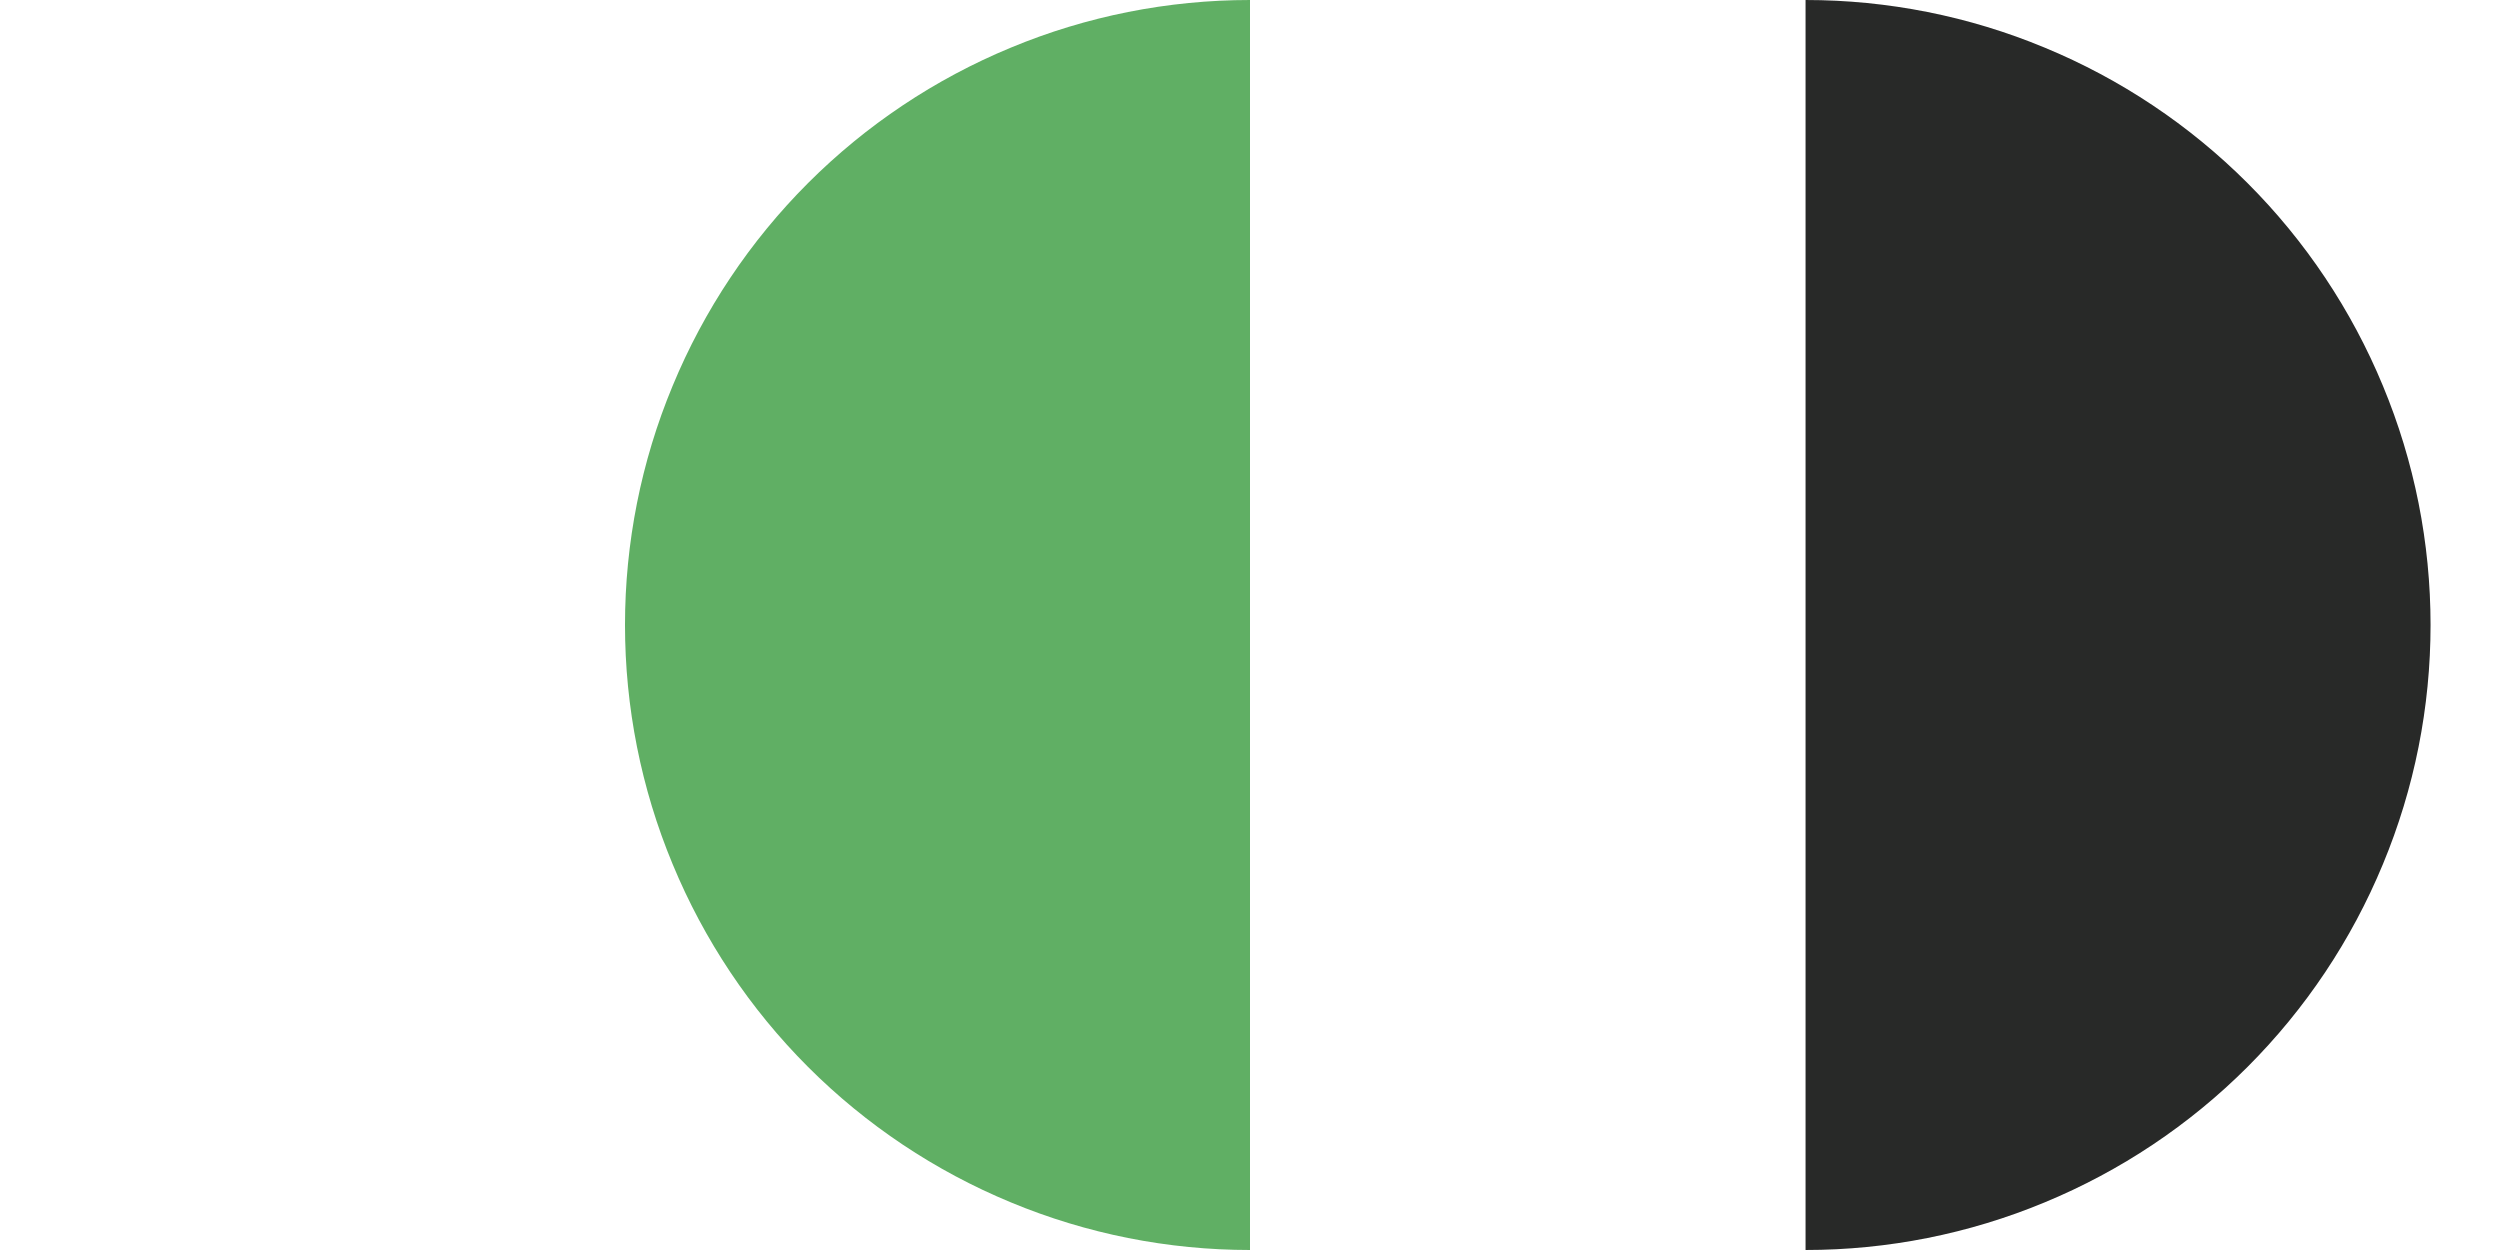
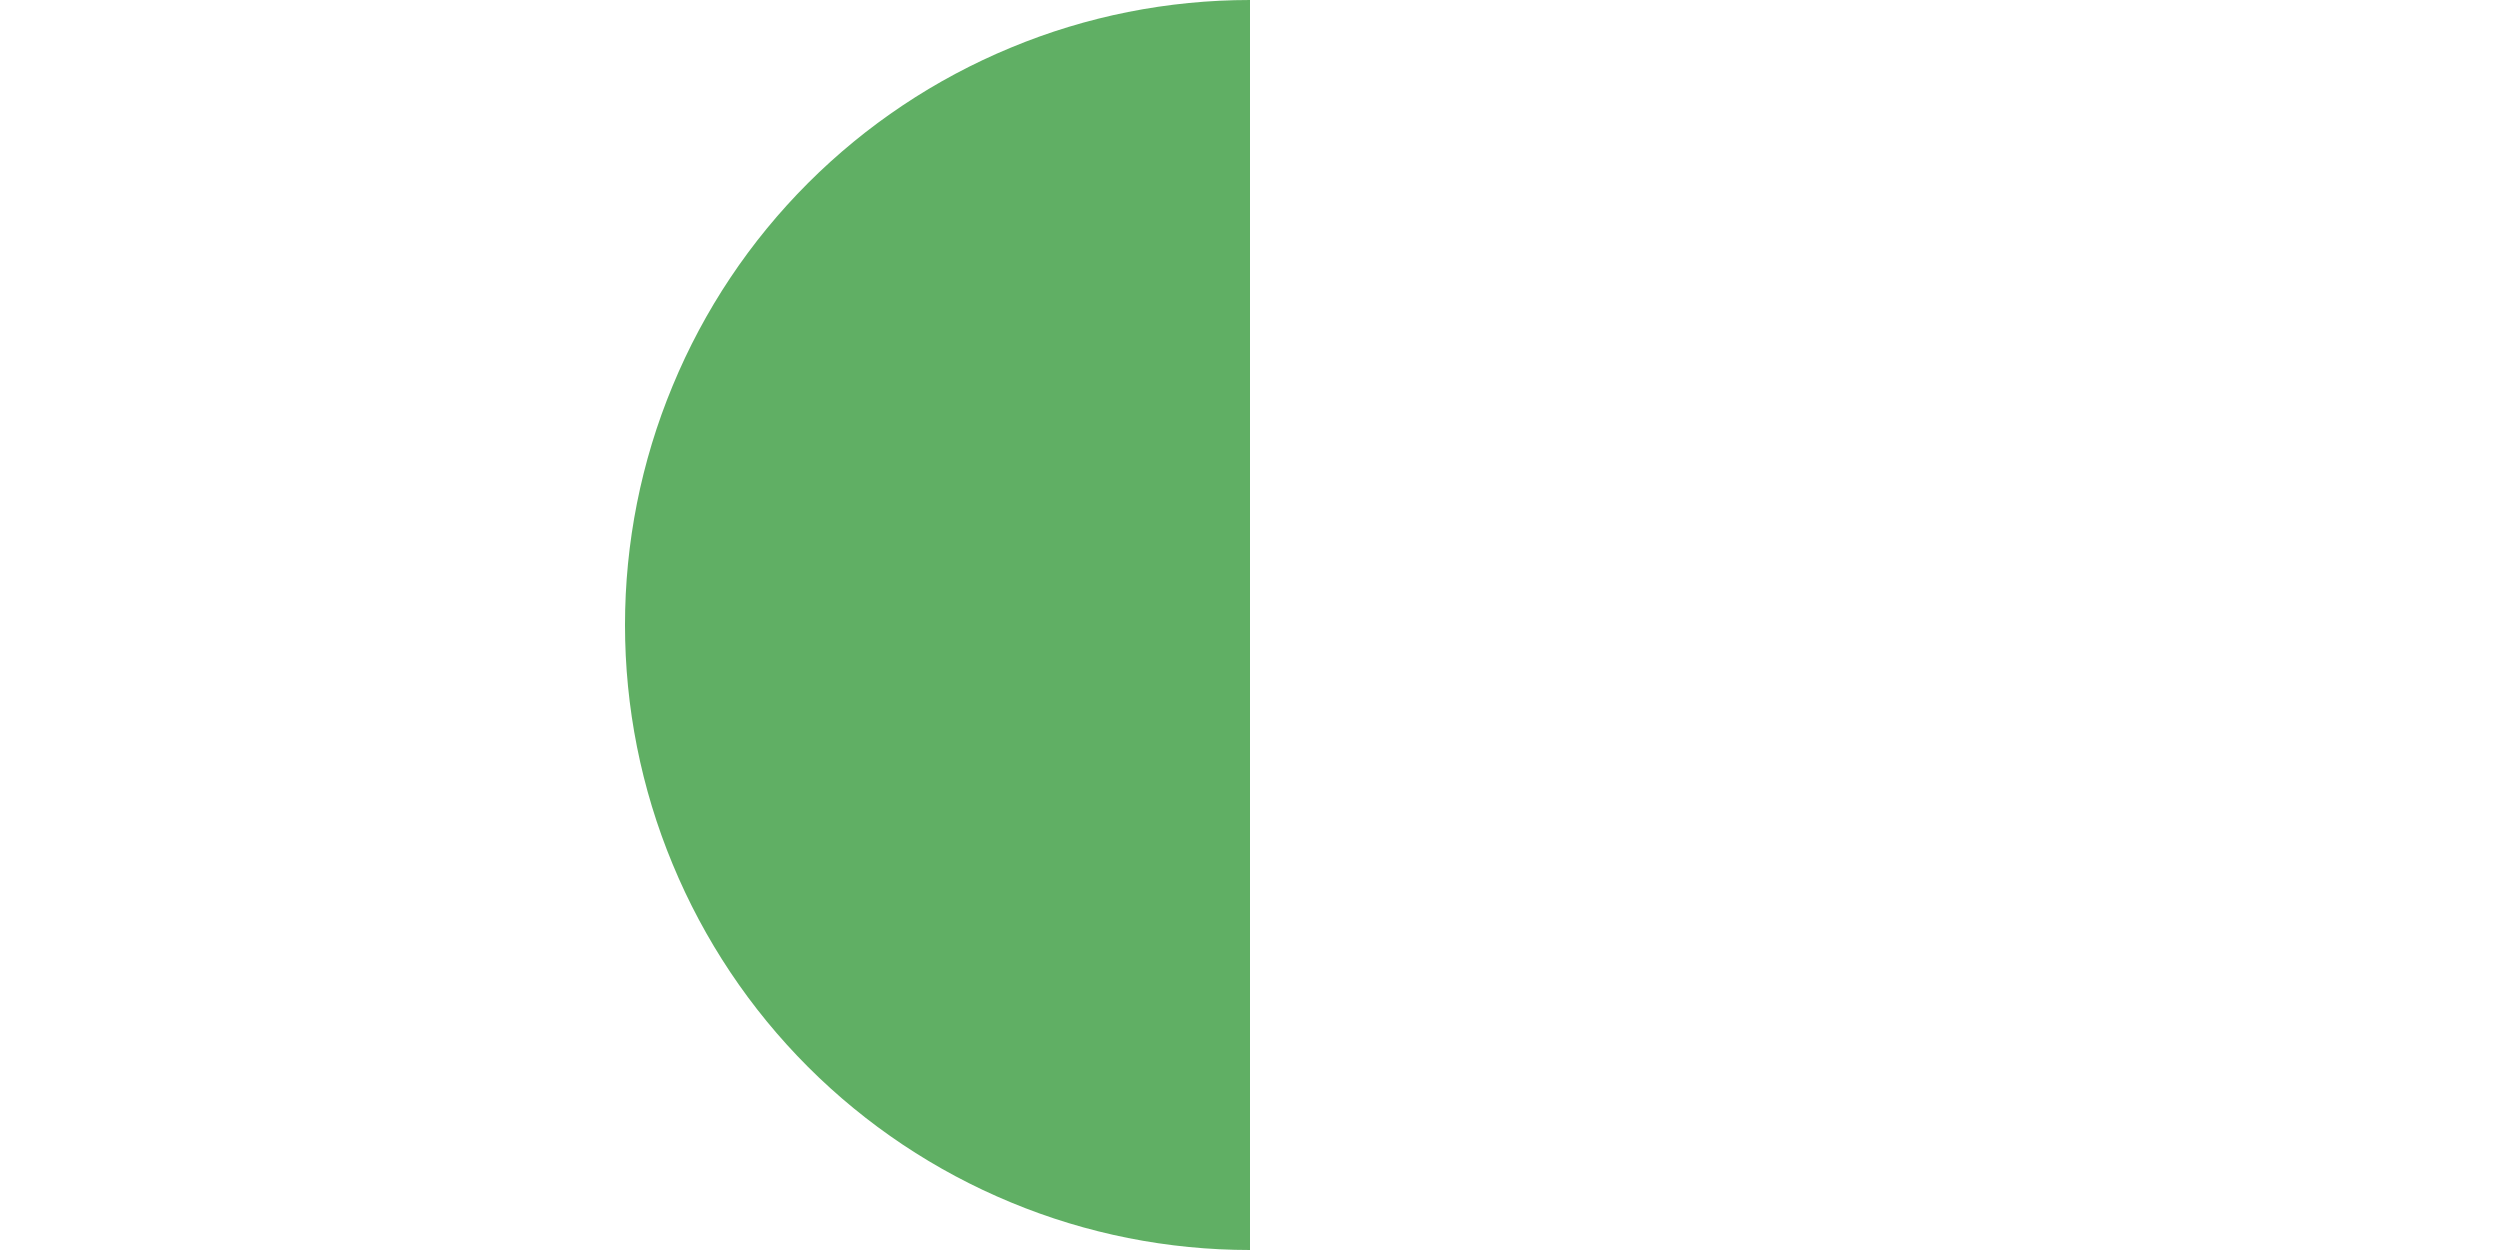
<svg xmlns="http://www.w3.org/2000/svg" width="18" height="9" viewBox="0 0 18 9" fill="none">
  <g clip-path="url(#clip0_76_435)">
-     <path d="M9 -1.96701e-07C8.409 -1.7087e-07 7.824 0.116 7.278 0.343C6.732 0.569 6.236 0.9 5.818 1.318C5.4 1.736 5.069 2.232 4.843 2.778C4.616 3.324 4.5 3.909 4.5 4.5C4.5 5.091 4.616 5.676 4.843 6.222C5.069 6.768 5.4 7.264 5.818 7.682C6.236 8.1 6.732 8.431 7.278 8.657C7.824 8.884 8.409 9 9 9L9 4.5L9 -1.96701e-07Z" fill="#60AF64" />
+     <path d="M9 -1.96701e-07C8.409 -1.7087e-07 7.824 0.116 7.278 0.343C6.732 0.569 6.236 0.9 5.818 1.318C5.4 1.736 5.069 2.232 4.843 2.778C4.616 3.324 4.5 3.909 4.5 4.5C4.5 5.091 4.616 5.676 4.843 6.222C5.069 6.768 5.4 7.264 5.818 7.682C6.236 8.1 6.732 8.431 7.278 8.657C7.824 8.884 8.409 9 9 9L9 4.5Z" fill="#60AF64" />
  </g>
-   <path d="M13 9C13.591 9 14.176 8.884 14.722 8.657C15.268 8.431 15.764 8.1 16.182 7.682C16.6 7.264 16.931 6.768 17.157 6.222C17.384 5.676 17.5 5.091 17.5 4.5C17.5 3.909 17.384 3.324 17.157 2.778C16.931 2.232 16.6 1.736 16.182 1.318C15.764 0.9 15.268 0.569 14.722 0.343C14.176 0.116 13.591 -2.22532e-07 13 -1.96701e-07L13 4.5L13 9Z" fill="#282928" />
  <defs>
    <clipPath id="clip0_76_435">
      <rect width="9" height="9" fill="white" />
    </clipPath>
  </defs>
</svg>